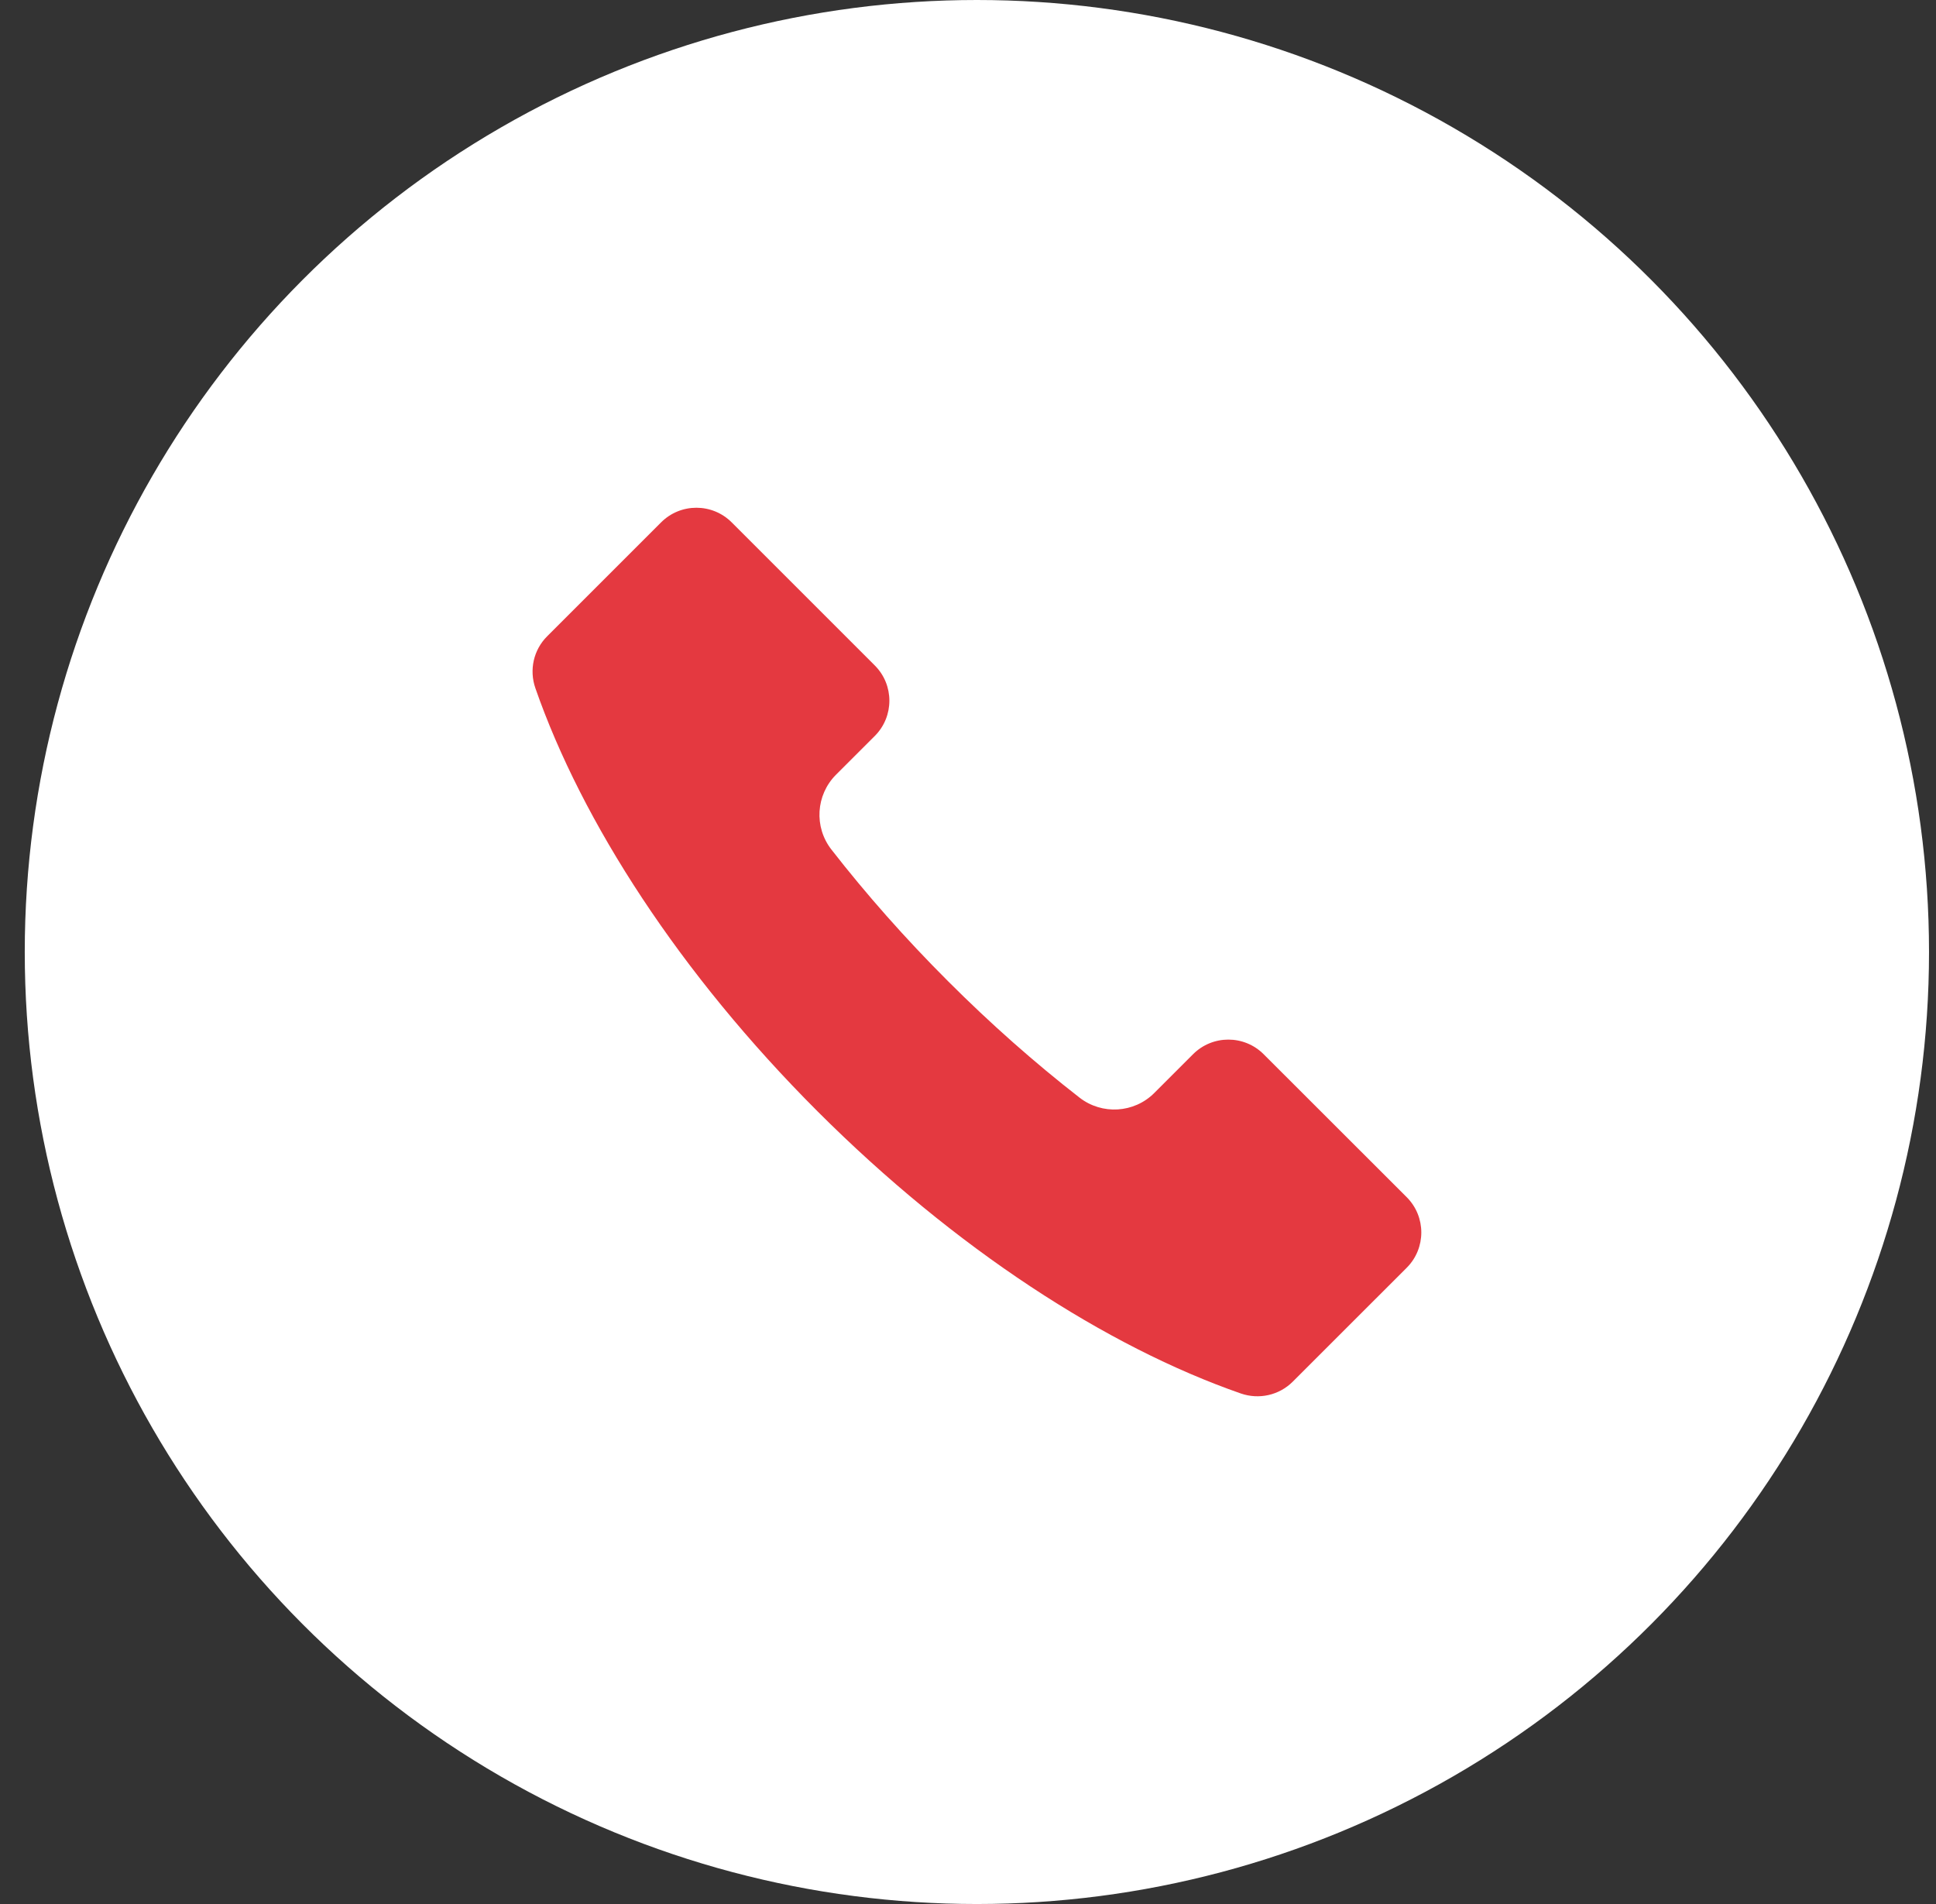
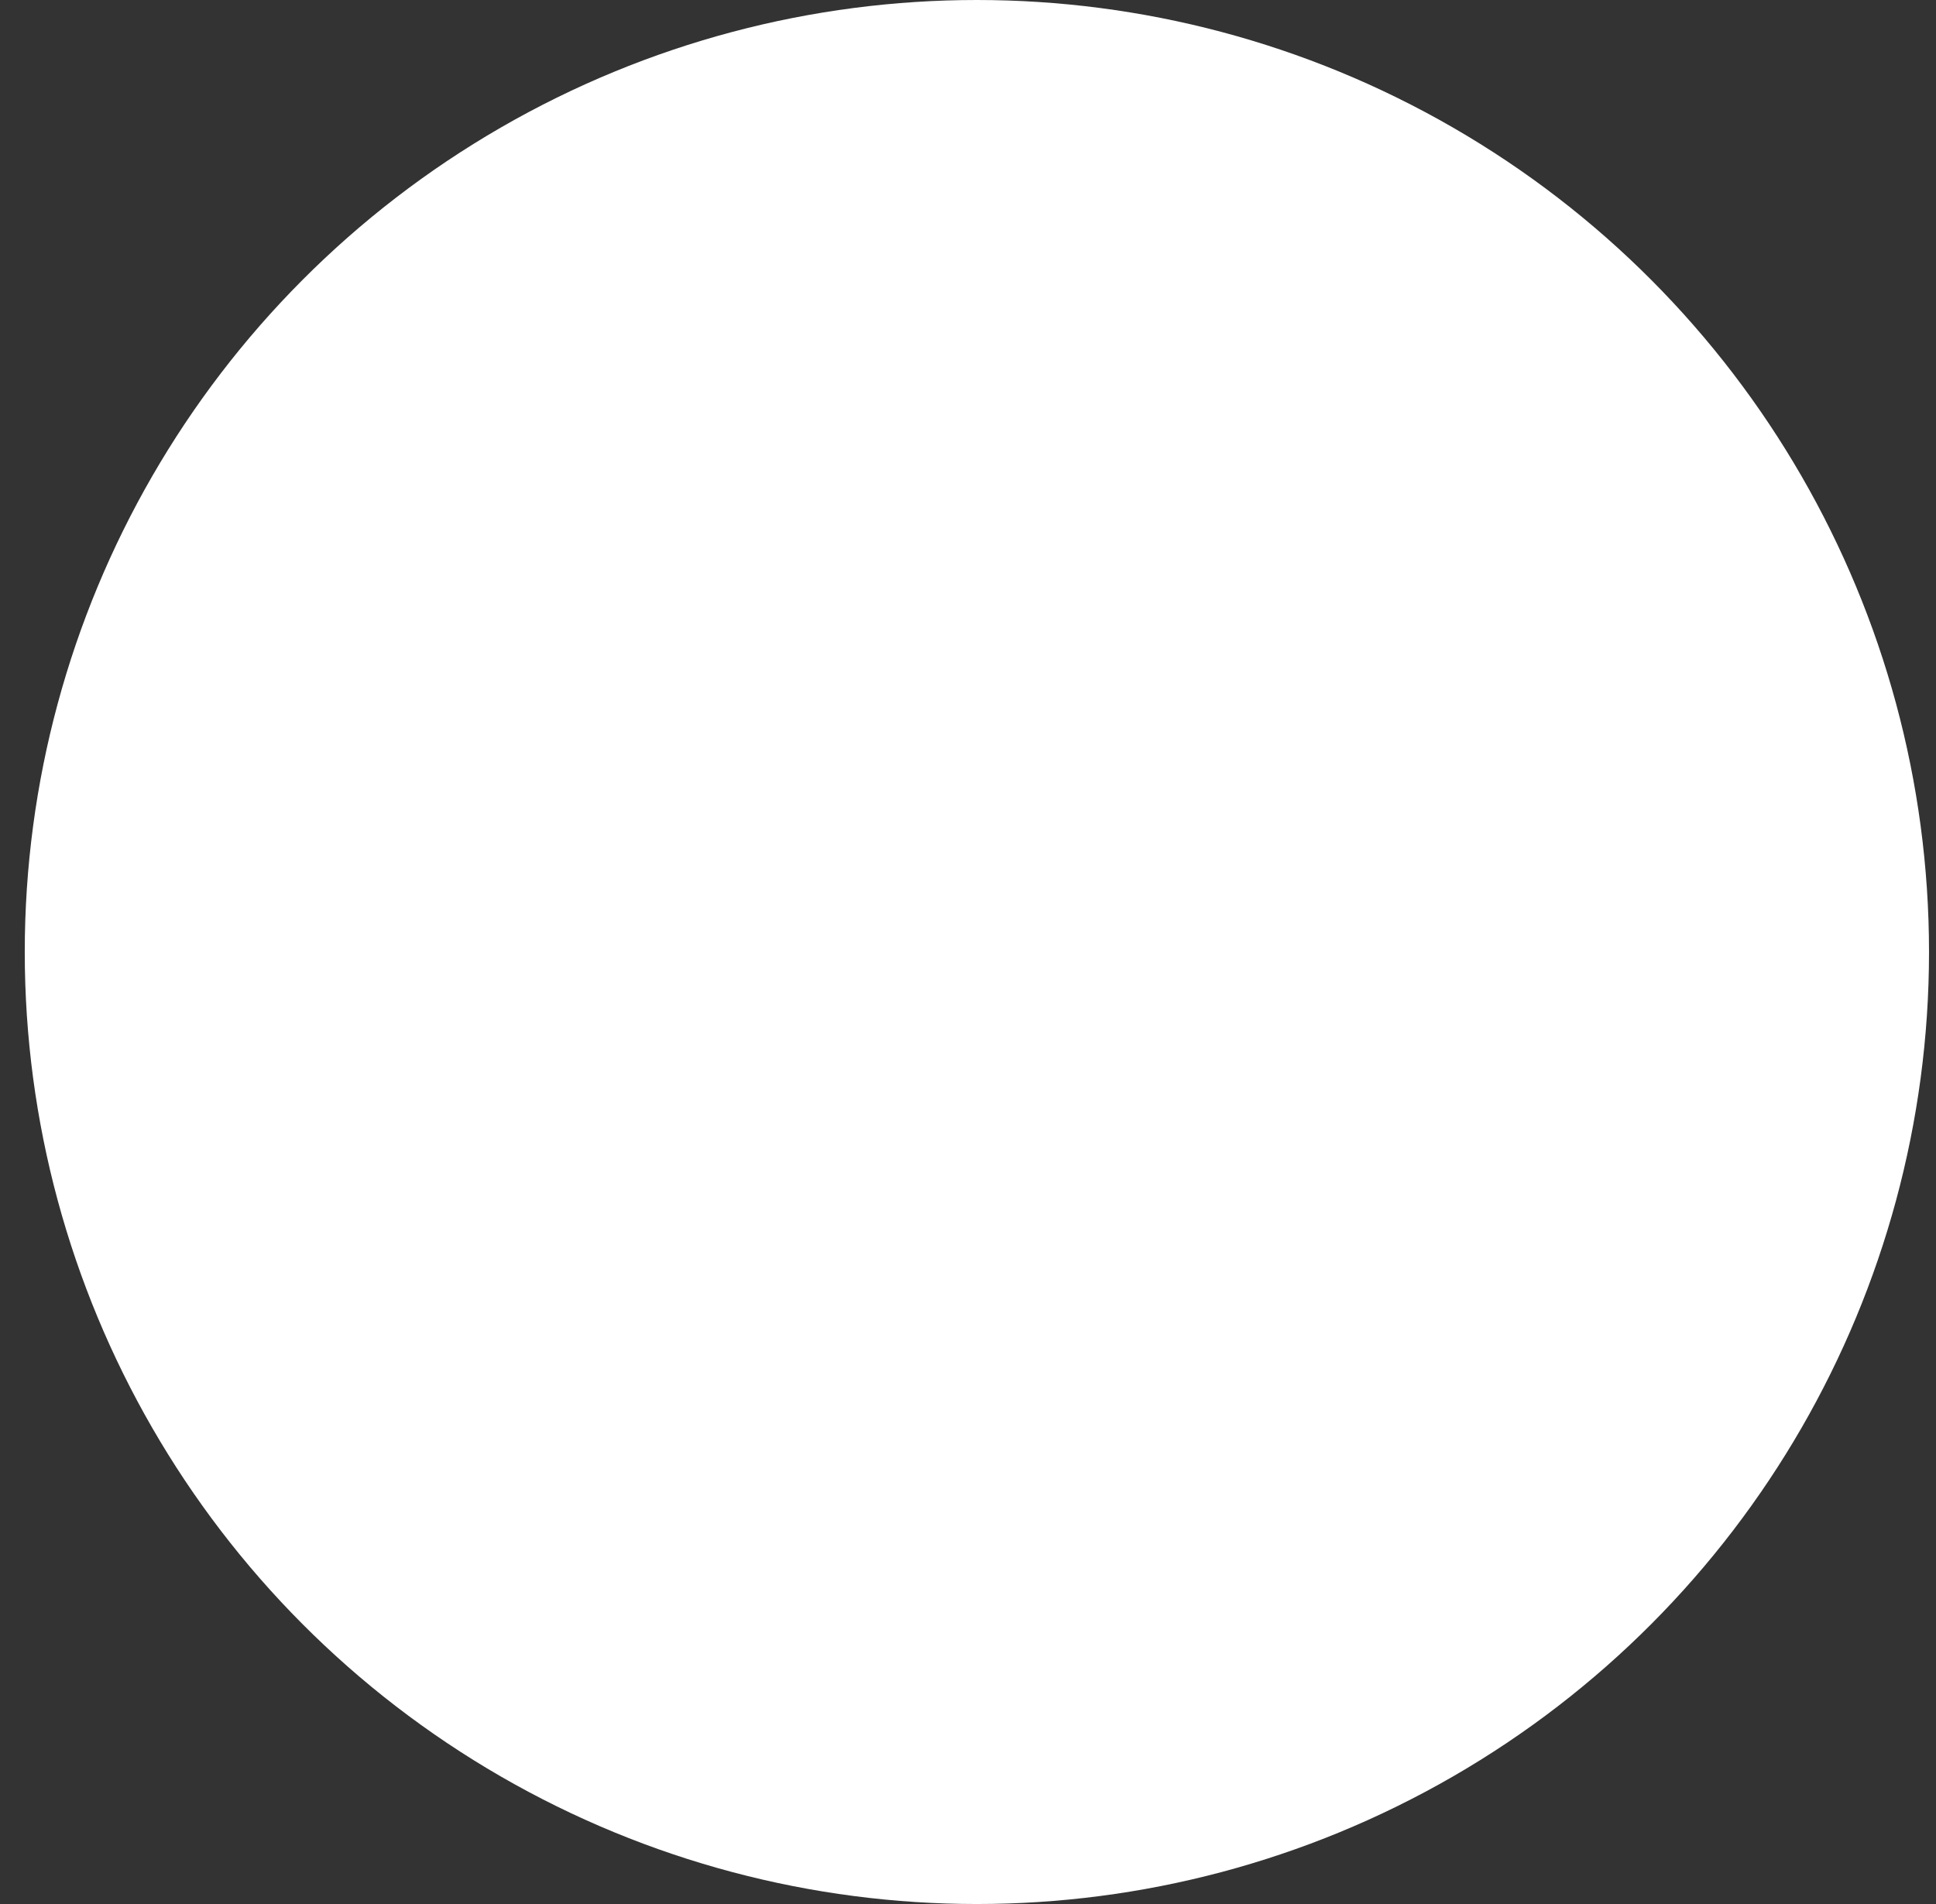
<svg xmlns="http://www.w3.org/2000/svg" width="61" height="60" viewBox="0 0 61 60" fill="none">
  <rect x="0" y="0" width="61" height="60" fill="#333333" stroke="none" />
  <circle cx="30.78" cy="30" r="30" fill="white" />
-   <path d="M16.868 21.683C18.333 25.894 21.416 30.678 25.759 35.021C30.102 39.364 34.886 42.447 39.097 43.912C39.669 44.11 40.301 43.969 40.731 43.541L44.324 39.949C44.936 39.336 44.936 38.34 44.324 37.727L39.814 33.22C39.201 32.607 38.205 32.607 37.592 33.22L36.369 34.443C35.734 35.078 34.722 35.14 34.012 34.587C32.607 33.494 31.215 32.265 29.867 30.916C28.518 29.568 27.29 28.176 26.196 26.771C25.643 26.061 25.706 25.052 26.34 24.414L27.563 23.192C28.176 22.579 28.176 21.582 27.563 20.97L23.053 16.46C22.44 15.847 21.444 15.847 20.831 16.46L17.239 20.052C16.811 20.479 16.67 21.111 16.868 21.683Z" fill="#E43940" />
</svg>